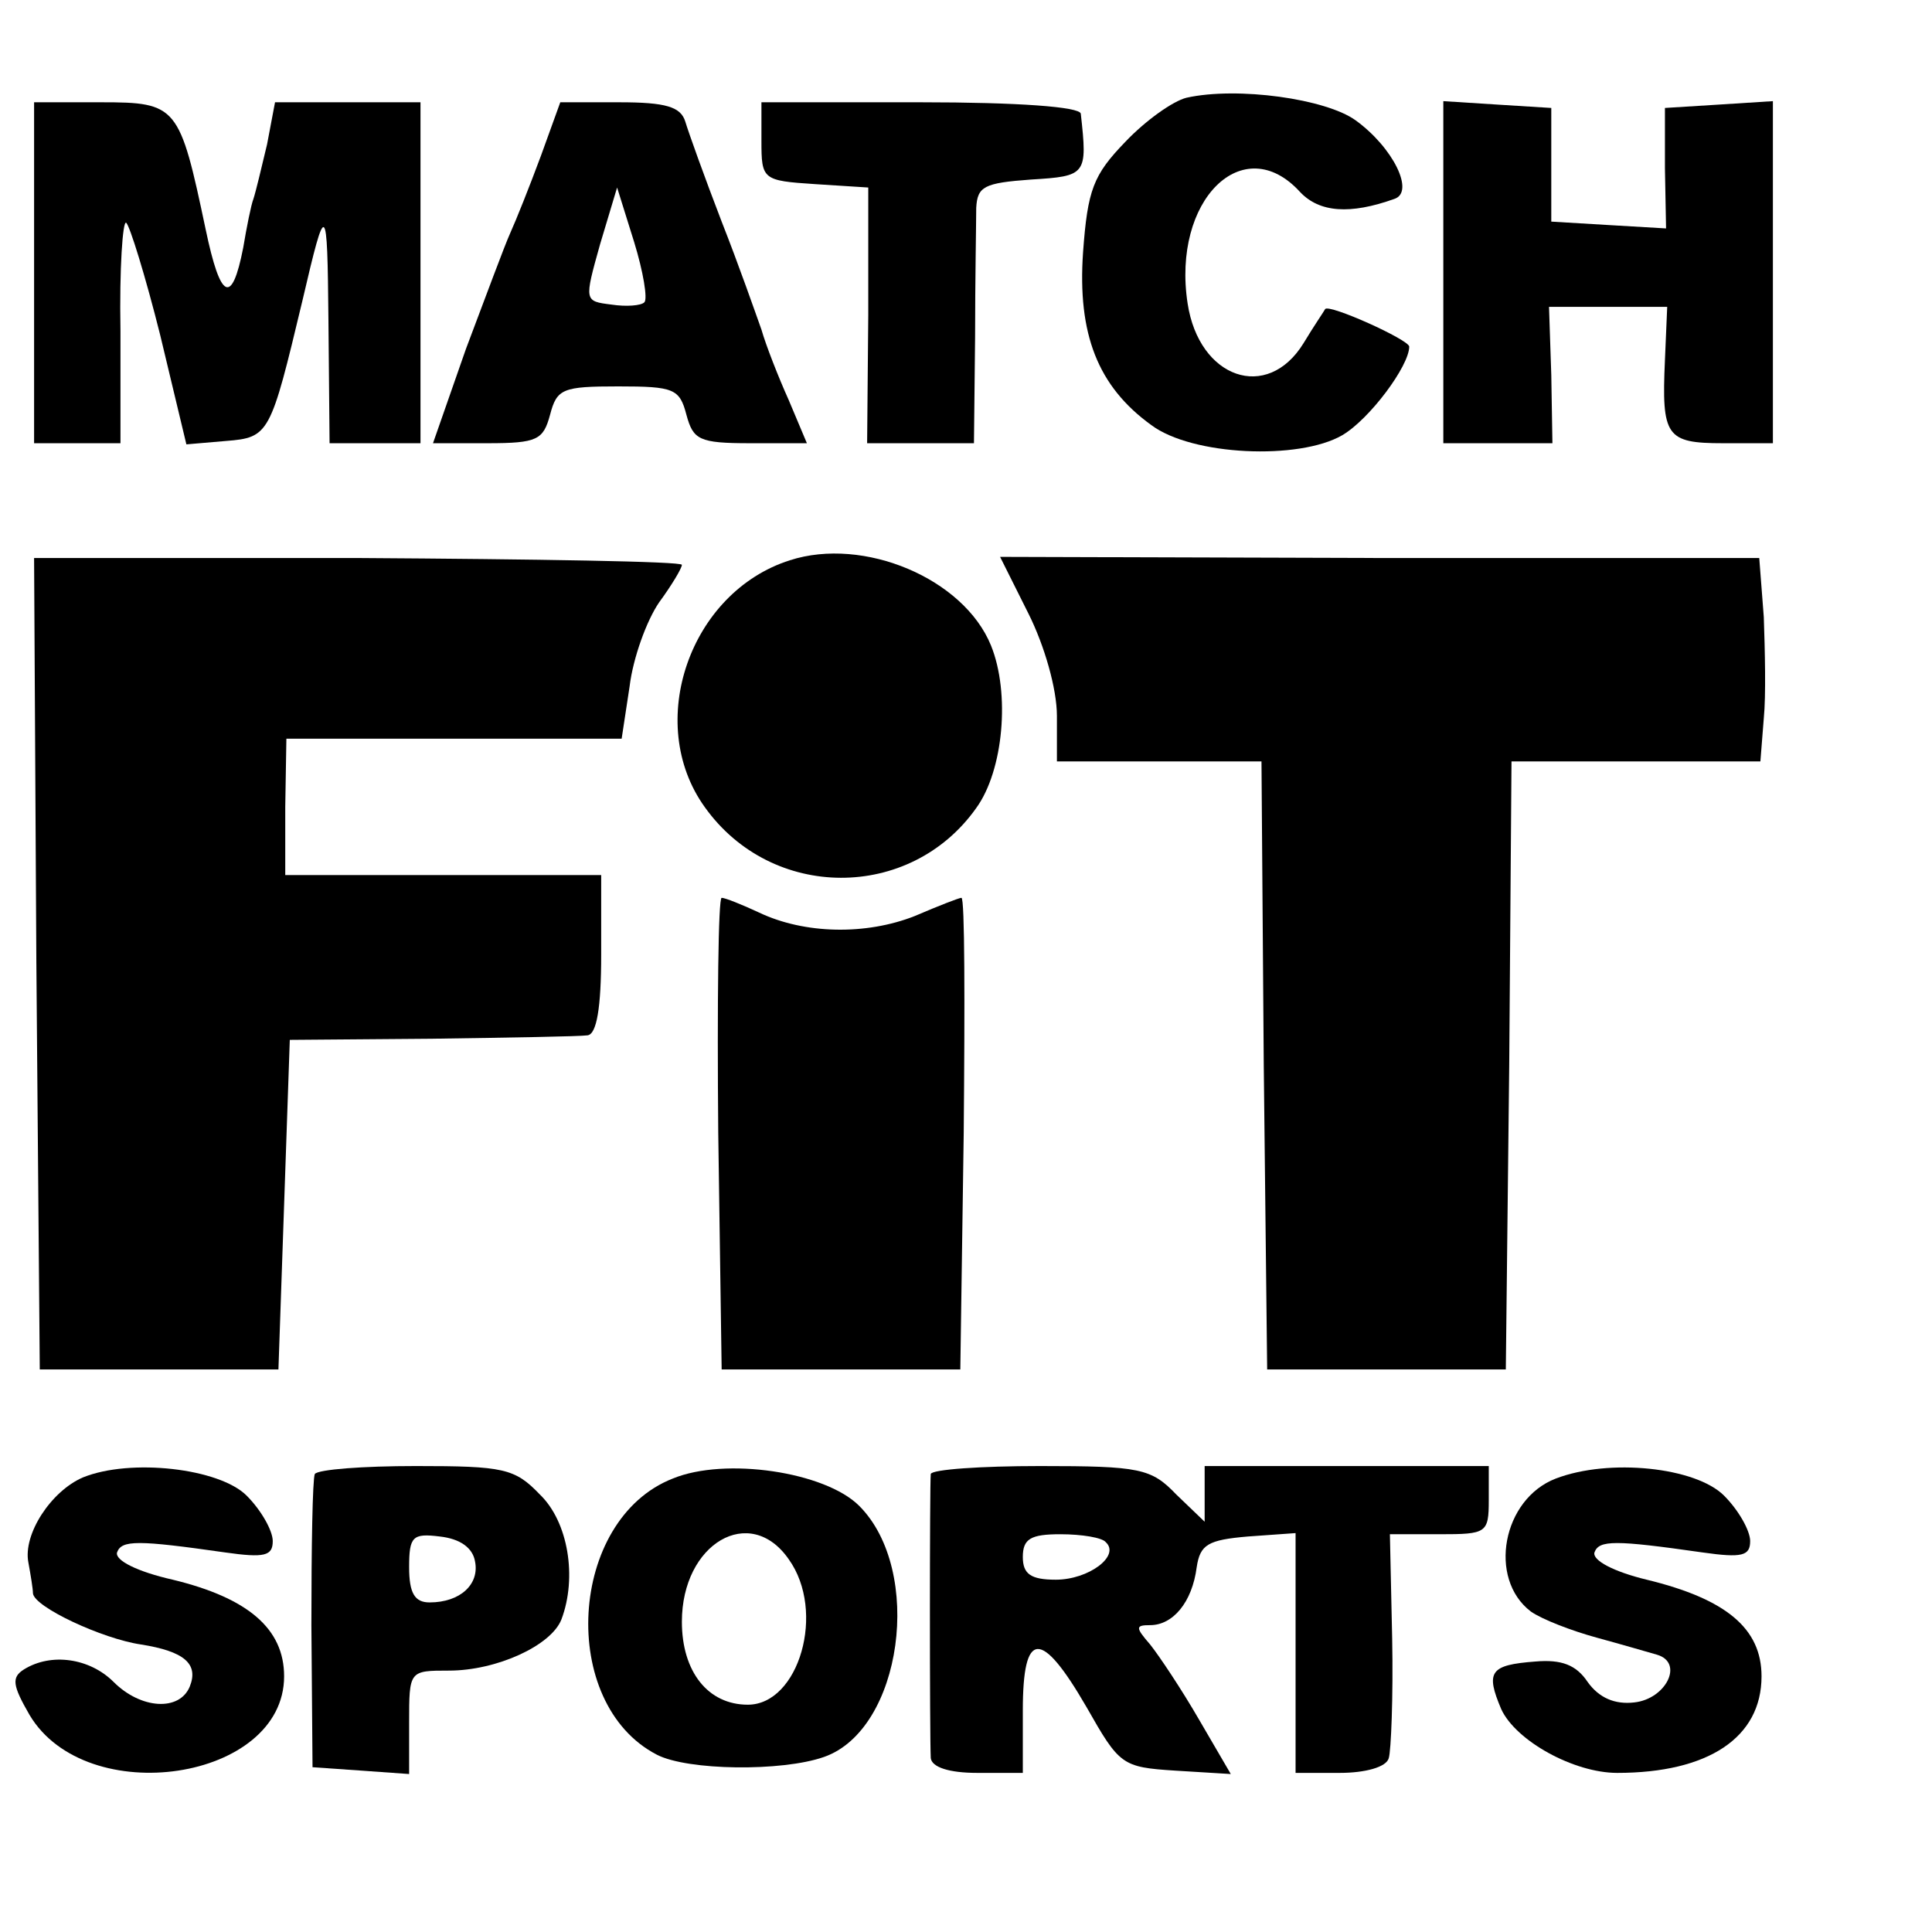
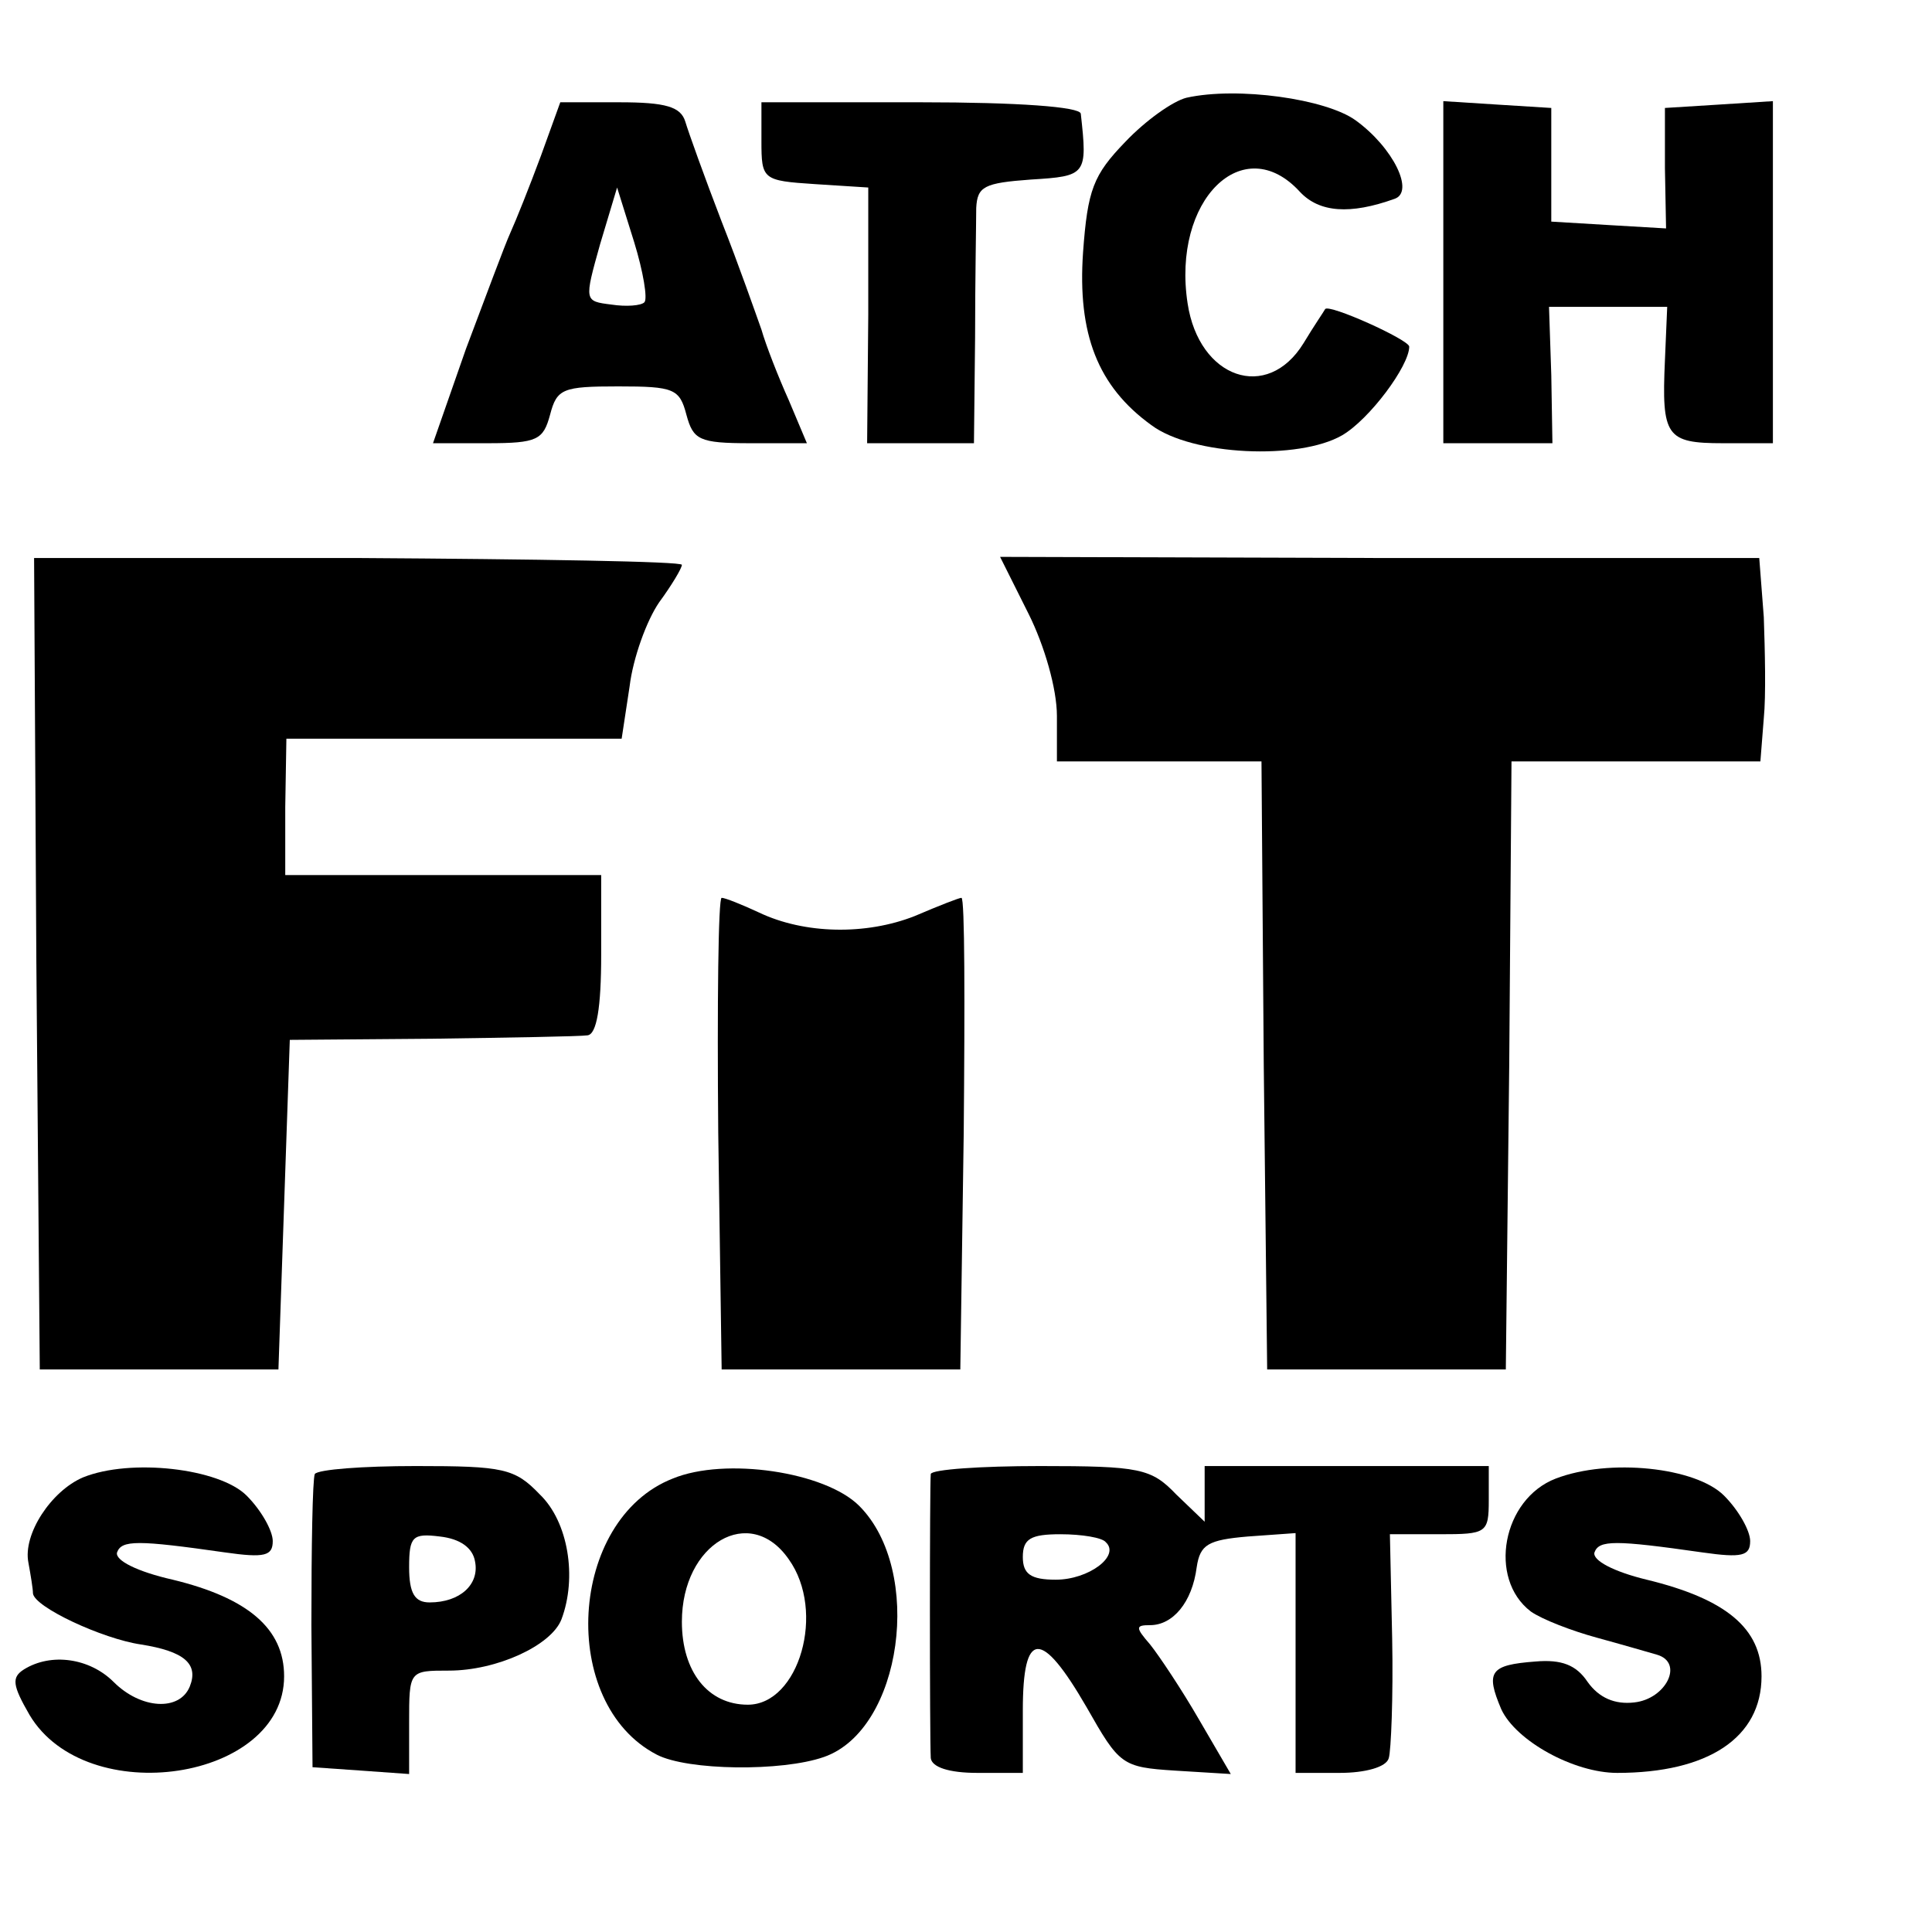
<svg xmlns="http://www.w3.org/2000/svg" version="1.0" width="170pt" height="170pt" viewBox="0 0 170 170" preserveAspectRatio="xMidYMid meet">
  <g transform="translate(0,170) scale(0.1,-0.1)" fill="#000000" stroke="none">
    <path d="M1044 1614 c-12 -3 -36 -20 -54 -39 -28 -29 -33 -42 -37 -97 -5 -72 13 -118 60 -152 36 -27 130 -31 168 -9 24 14 59 61 59 78 0 6 -71 38 -74 33 -1 -2 -10 -15 -19 -30 -32 -52 -92 -31 -102 35 -14 91 49 153 99 98 17 -18 44 -20 83 -6 18 6 -1 45 -34 69 -26 19 -104 30 -149 20z" />
-     <path d="M30 1460 l0 -150 38 0 38 0 0 99 c-1 55 2 97 5 95 3 -2 17 -47 30 -99 l23 -96 35 3 c38 3 39 6 67 123 21 90 22 89 23 -17 l1 -108 40 0 40 0 0 150 0 150 -64 0 -64 0 -7 -37 c-5 -21 -10 -42 -12 -48 -2 -5 -6 -25 -9 -43 -10 -51 -20 -46 -33 16 -23 109 -25 112 -92 112 l-59 0 0 -150z" />
    <path d="M476 1563 c-10 -27 -22 -57 -27 -68 -5 -11 -22 -57 -39 -102 l-29 -83 48 0 c44 0 49 3 55 25 6 23 11 25 60 25 49 0 54 -2 60 -25 6 -22 11 -25 56 -25 l50 0 -16 38 c-9 20 -20 48 -24 62 -5 14 -20 57 -35 95 -15 39 -29 78 -32 88 -4 13 -17 17 -58 17 l-52 0 -17 -47z m91 -129 c-3 -3 -16 -4 -29 -2 -24 3 -24 3 -10 53 l15 50 15 -48 c8 -26 12 -50 9 -53z" />
    <path d="M670 1576 c0 -34 1 -35 47 -38 l47 -3 0 -112 -1 -113 47 0 47 0 1 93 c0 50 1 102 1 114 1 19 7 22 48 25 49 3 50 4 44 58 -1 6 -55 10 -141 10 l-140 0 0 -34z" />
    <path d="M1270 1461 l0 -151 48 0 48 0 -1 60 -2 60 52 0 52 0 -2 -47 c-3 -67 1 -73 51 -73 l44 0 0 151 0 150 -47 -3 -48 -3 0 -53 1 -53 -51 3 -50 3 0 50 0 50 -48 3 -47 3 0 -150z" />
-     <path d="M695 1207 c-88 -28 -128 -143 -75 -217 59 -83 181 -83 239 -1 24 33 30 101 13 143 -24 59 -112 96 -177 75z" />
-     <path d="M32 852 l3 -357 105 0 105 0 5 145 5 145 125 1 c69 1 130 2 137 3 8 1 12 24 12 71 l0 70 -139 0 -139 0 0 60 1 60 147 0 148 0 7 46 c3 25 15 58 26 74 11 15 20 30 20 33 0 3 -128 5 -285 6 l-285 0 2 -357z" />
+     <path d="M32 852 l3 -357 105 0 105 0 5 145 5 145 125 1 c69 1 130 2 137 3 8 1 12 24 12 71 l0 70 -139 0 -139 0 0 60 1 60 147 0 148 0 7 46 c3 25 15 58 26 74 11 15 20 30 20 33 0 3 -128 5 -285 6 l-285 0 2 -357" />
    <path d="M905 1160 c14 -28 25 -66 25 -90 l0 -40 90 0 90 0 2 -267 3 -268 105 0 105 0 3 268 2 267 110 0 109 0 3 38 c2 20 1 60 0 89 l-4 52 -334 0 -334 1 25 -50z" />
    <path d="M632 703 l3 -208 105 0 105 0 3 208 c1 114 1 207 -2 207 -2 0 -20 -7 -41 -16 -43 -17 -97 -16 -137 3 -15 7 -30 13 -33 13 -3 0 -4 -93 -3 -207z" />
    <path d="M73 400 c-28 -12 -53 -50 -48 -75 2 -11 4 -23 4 -27 1 -12 61 -40 95 -45 38 -6 51 -17 43 -37 -9 -22 -43 -20 -67 4 -21 21 -55 26 -79 11 -11 -7 -10 -14 5 -40 50 -84 224 -58 224 34 0 42 -32 69 -98 85 -31 7 -51 17 -49 24 4 11 18 11 95 0 35 -5 42 -3 42 10 0 9 -10 27 -23 40 -24 24 -102 33 -144 16z" />
    <path d="M277 403 c-2 -5 -3 -64 -3 -133 l1 -125 43 -3 42 -3 0 45 c0 46 0 46 35 46 42 0 90 22 99 45 14 37 6 86 -19 110 -22 23 -32 25 -109 25 -47 0 -86 -3 -89 -7z m141 -77 c4 -20 -13 -36 -40 -36 -13 0 -18 8 -18 31 0 27 3 30 27 27 18 -2 29 -10 31 -22z" />
    <path d="M592 399 c-92 -36 -101 -198 -14 -243 27 -14 110 -15 147 -2 69 24 88 164 31 221 -30 30 -118 43 -164 24z m102 -71 c33 -46 9 -128 -36 -128 -35 0 -58 29 -58 73 0 69 60 104 94 55z" />
    <path d="M819 403 c-1 -9 -1 -232 0 -250 1 -8 16 -13 41 -13 l40 0 0 55 c0 71 16 72 56 3 29 -51 31 -53 78 -56 l49 -3 -28 48 c-15 26 -35 56 -43 66 -13 15 -13 17 0 17 20 0 37 20 41 51 3 20 10 24 45 27 l42 3 0 -105 0 -106 39 0 c22 0 41 5 43 13 2 6 4 54 3 105 l-2 92 44 0 c41 0 43 1 43 30 l0 30 -125 0 -125 0 0 -25 0 -24 -25 24 c-22 23 -32 25 -120 25 -52 0 -95 -3 -96 -7z m154 -60 c13 -12 -15 -33 -44 -33 -22 0 -29 5 -29 20 0 16 7 20 33 20 19 0 37 -3 40 -7z" />
    <path d="M1369 399 c-47 -18 -60 -88 -22 -117 10 -7 36 -17 58 -23 22 -6 46 -13 53 -15 24 -7 8 -39 -20 -42 -17 -2 -31 4 -41 18 -10 15 -23 20 -46 18 -40 -3 -44 -9 -30 -42 13 -28 64 -56 102 -56 80 0 127 31 127 85 0 42 -31 68 -101 85 -29 7 -48 17 -46 24 4 11 18 11 95 0 35 -5 42 -3 42 10 0 9 -10 27 -23 40 -25 25 -101 33 -148 15z" />
  </g>
</svg>